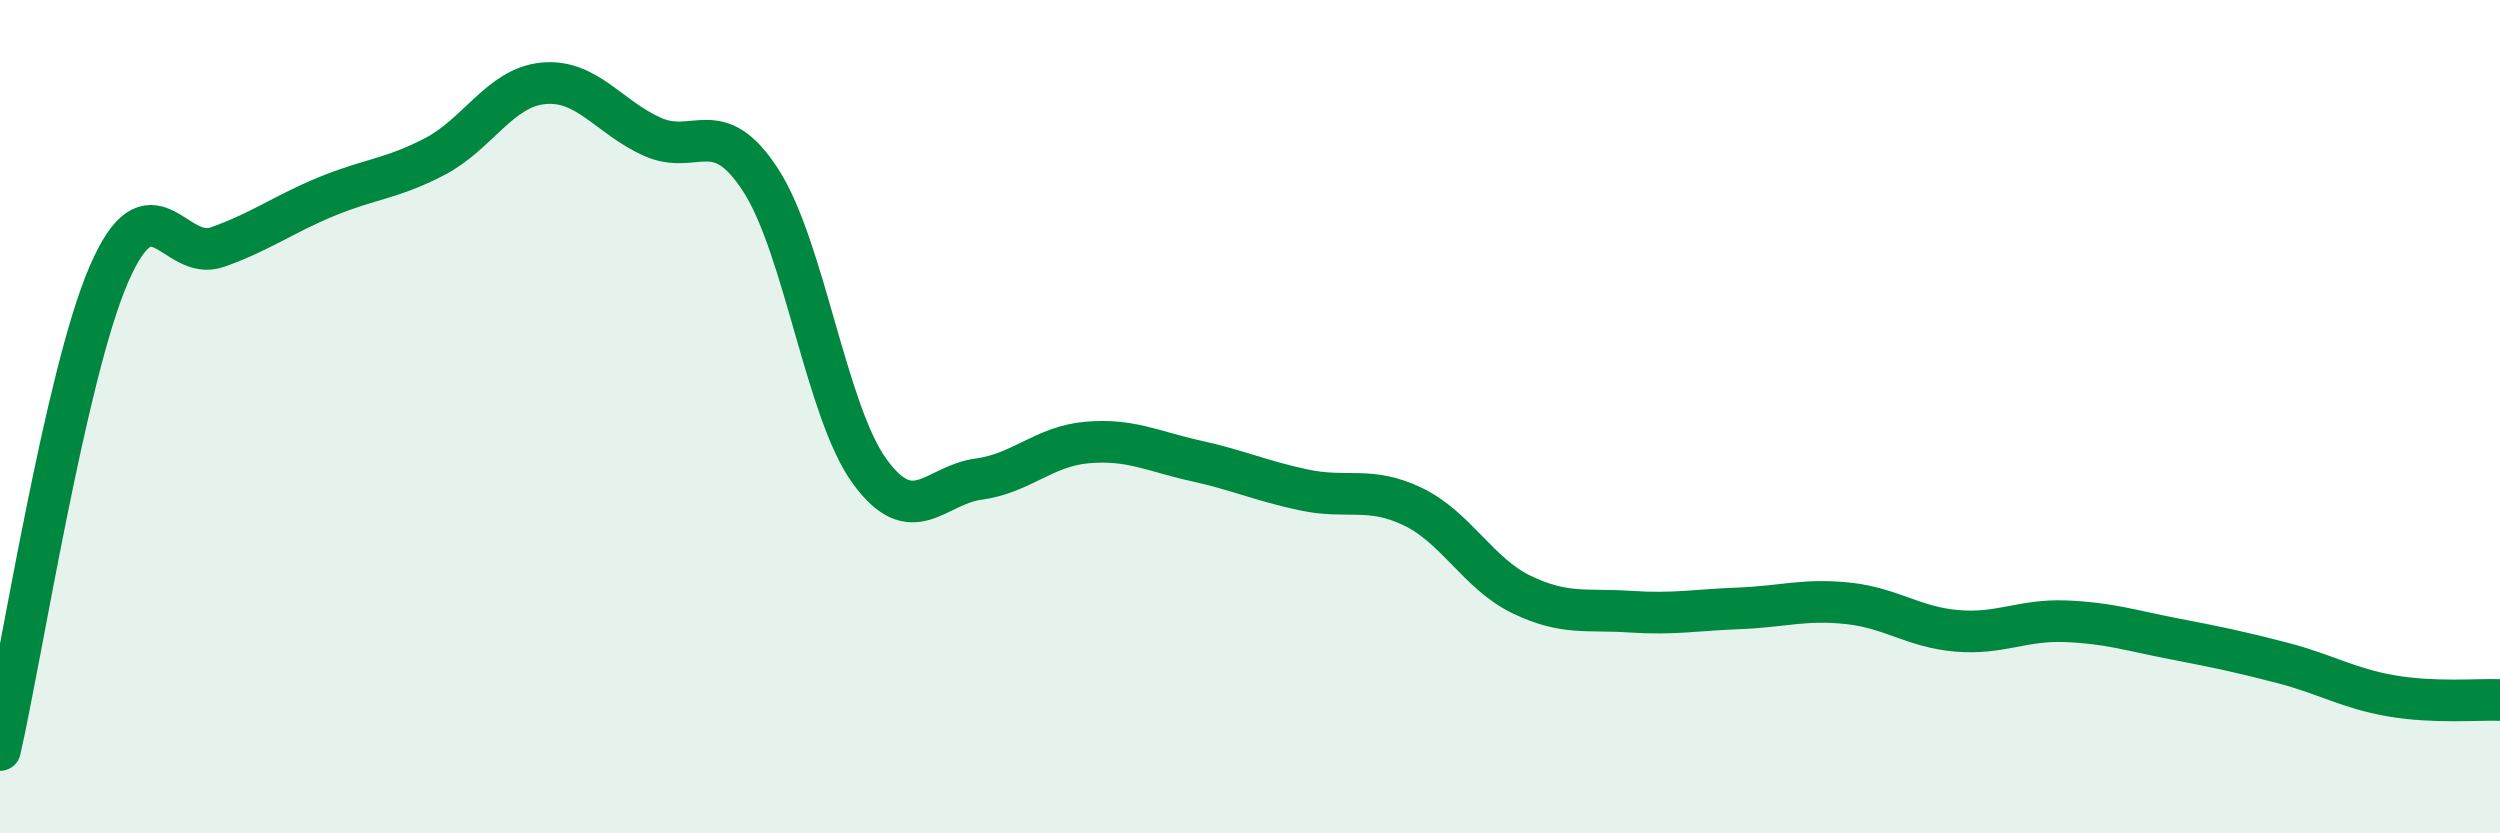
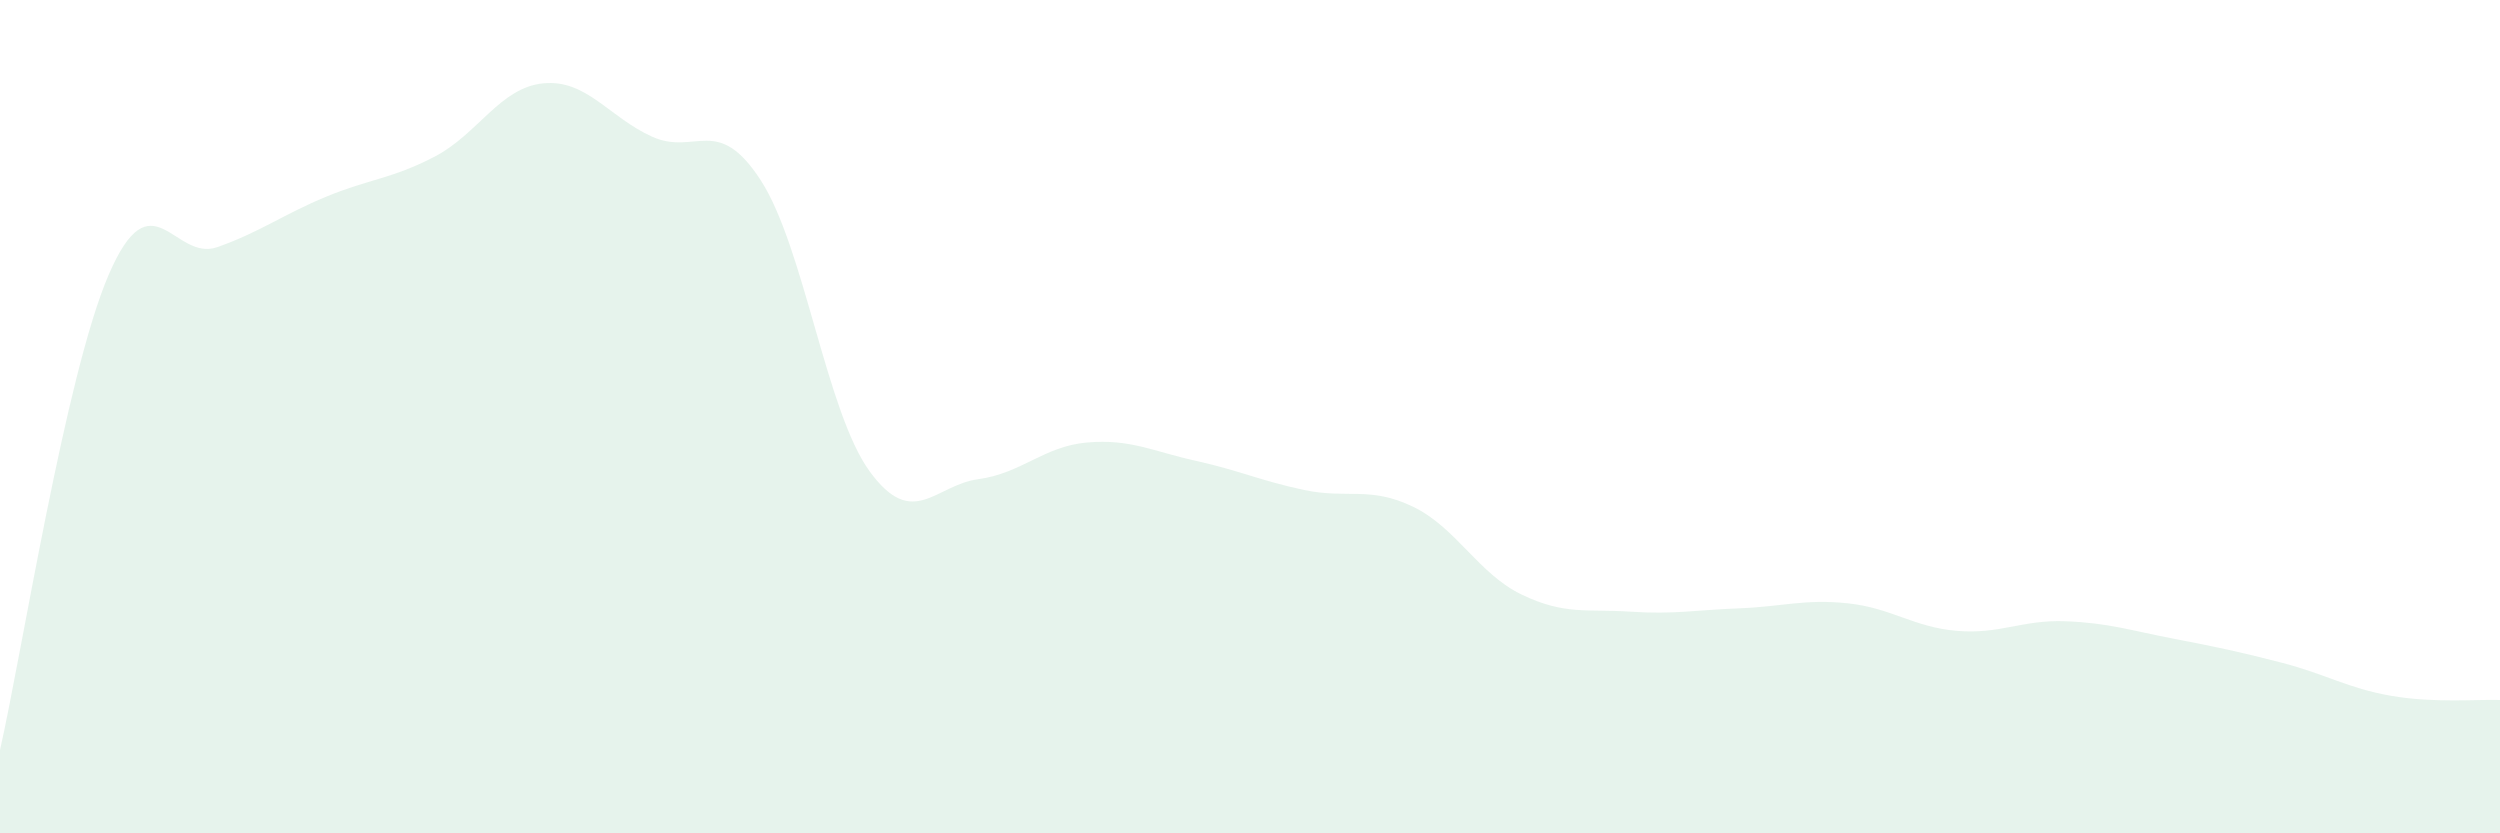
<svg xmlns="http://www.w3.org/2000/svg" width="60" height="20" viewBox="0 0 60 20">
  <path d="M 0,18 C 0.52,15.72 1.57,9 2.61,6.59 C 3.65,4.18 4.18,6.3 5.22,5.93 C 6.26,5.56 6.79,5.15 7.83,4.72 C 8.87,4.29 9.39,4.3 10.43,3.76 C 11.47,3.22 12,2.1 13.04,2 C 14.08,1.9 14.61,2.81 15.65,3.28 C 16.69,3.75 17.22,2.72 18.26,4.33 C 19.3,5.94 19.83,9.88 20.87,11.31 C 21.91,12.74 22.44,11.64 23.48,11.5 C 24.52,11.36 25.05,10.71 26.09,10.62 C 27.13,10.53 27.66,10.83 28.7,11.06 C 29.74,11.29 30.26,11.54 31.3,11.76 C 32.34,11.98 32.87,11.66 33.91,12.16 C 34.95,12.66 35.48,13.77 36.52,14.27 C 37.56,14.77 38.09,14.61 39.13,14.68 C 40.17,14.75 40.7,14.64 41.74,14.6 C 42.78,14.56 43.31,14.37 44.35,14.48 C 45.39,14.59 45.92,15.05 46.96,15.14 C 48,15.23 48.53,14.87 49.57,14.91 C 50.61,14.95 51.13,15.13 52.17,15.33 C 53.21,15.53 53.74,15.64 54.78,15.91 C 55.82,16.18 56.35,16.52 57.39,16.7 C 58.43,16.88 59.48,16.78 60,16.8L60 20L0 20Z" fill="#008740" opacity="0.1" stroke-linecap="round" stroke-linejoin="round" />
-   <path d="M 0,18 C 0.52,15.72 1.57,9 2.61,6.59 C 3.65,4.18 4.18,6.3 5.22,5.93 C 6.26,5.56 6.79,5.15 7.83,4.72 C 8.87,4.29 9.39,4.3 10.43,3.76 C 11.47,3.22 12,2.1 13.04,2 C 14.08,1.9 14.61,2.81 15.65,3.28 C 16.69,3.75 17.22,2.72 18.26,4.33 C 19.3,5.94 19.83,9.88 20.87,11.31 C 21.91,12.74 22.44,11.64 23.48,11.5 C 24.52,11.36 25.05,10.71 26.09,10.62 C 27.13,10.53 27.66,10.83 28.7,11.06 C 29.74,11.29 30.26,11.54 31.3,11.76 C 32.34,11.98 32.87,11.66 33.91,12.16 C 34.95,12.66 35.48,13.77 36.52,14.27 C 37.56,14.77 38.09,14.61 39.13,14.68 C 40.17,14.75 40.7,14.64 41.74,14.6 C 42.78,14.56 43.31,14.37 44.35,14.48 C 45.39,14.59 45.92,15.05 46.96,15.14 C 48,15.23 48.53,14.87 49.57,14.91 C 50.61,14.95 51.13,15.13 52.17,15.33 C 53.21,15.53 53.74,15.64 54.78,15.91 C 55.82,16.18 56.35,16.52 57.39,16.7 C 58.43,16.88 59.48,16.78 60,16.8" stroke="#008740" stroke-width="1" fill="none" stroke-linecap="round" stroke-linejoin="round" />
</svg>